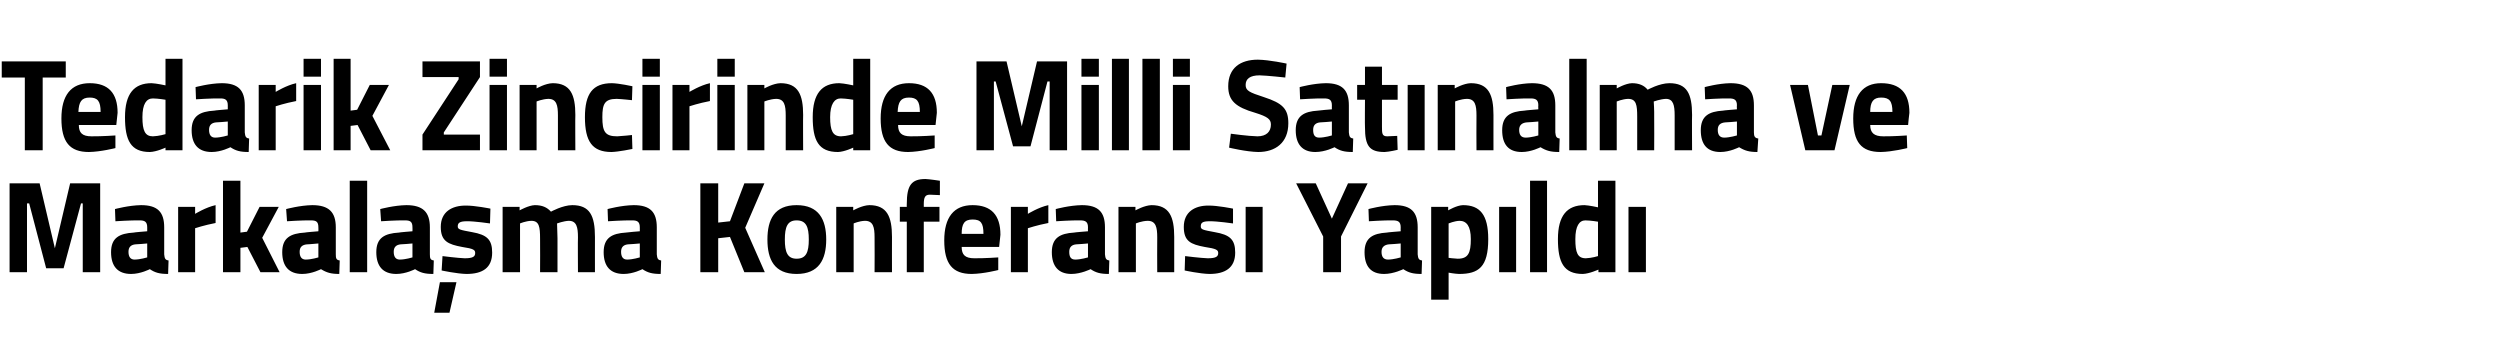
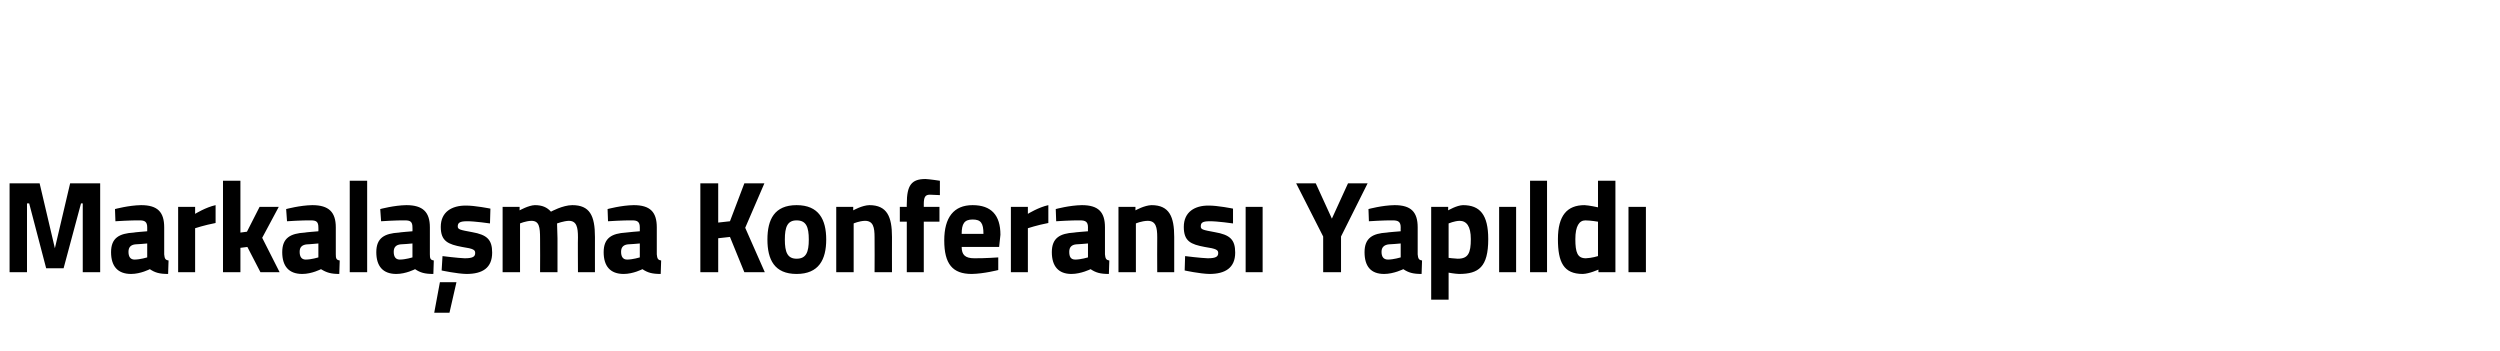
<svg xmlns="http://www.w3.org/2000/svg" version="1.1" width="574px" height="80.5px" viewBox="0 -12 574 80.5" style="top:-12px">
  <desc>Tedarik Zincirinde Milli Satınalma ve Markalaşma Konferansı Yapıldı</desc>
  <defs />
  <g id="Polygon308179">
    <path d="M 2.2 30.1 L 9.1 30.1 L 12.6 45 L 16.1 30.1 L 23 30.1 L 23 50.5 L 19 50.5 L 19 34.7 L 18.6 34.7 L 14.6 49.6 L 10.6 49.6 L 6.7 34.7 L 6.2 34.7 L 6.2 50.5 L 2.2 50.5 L 2.2 30.1 Z M 37.7 46.4 C 37.8 47.3 37.9 47.7 38.7 47.8 C 38.7 47.8 38.6 50.9 38.6 50.9 C 36.6 50.9 35.6 50.6 34.4 49.8 C 34.4 49.8 32.3 50.9 30.1 50.9 C 27 50.9 25.5 49.1 25.5 45.9 C 25.5 42.6 27.4 41.6 30.7 41.4 C 30.66 41.35 33.8 41.1 33.8 41.1 C 33.8 41.1 33.81 40.18 33.8 40.2 C 33.8 38.9 33.2 38.6 32.1 38.6 C 30.13 38.56 26.5 38.8 26.5 38.8 L 26.4 36 C 26.4 36 29.57 35.14 32.4 35.1 C 36.2 35.1 37.7 36.7 37.7 40.2 C 37.7 40.2 37.7 46.4 37.7 46.4 Z M 31.1 44.1 C 30.1 44.2 29.5 44.7 29.5 45.8 C 29.5 46.9 29.9 47.6 30.9 47.6 C 32.19 47.59 33.8 47.1 33.8 47.1 L 33.8 43.9 C 33.8 43.9 31.13 44.14 31.1 44.1 Z M 40.9 35.5 L 44.8 35.5 L 44.8 37.1 C 44.8 37.1 47.25 35.59 49.5 35.1 C 49.5 35.1 49.5 39.2 49.5 39.2 C 46.9 39.7 44.8 40.4 44.8 40.4 L 44.8 50.5 L 40.9 50.5 L 40.9 35.5 Z M 51.2 50.5 L 51.2 29.5 L 55.2 29.5 L 55.2 41.4 L 56.7 41.2 L 59.6 35.5 L 64 35.5 L 60.2 42.6 L 64.2 50.5 L 59.8 50.5 L 56.8 44.7 L 55.2 44.9 L 55.2 50.5 L 51.2 50.5 Z M 77.1 46.4 C 77.1 47.3 77.2 47.7 78 47.8 C 78 47.8 77.9 50.9 77.9 50.9 C 76 50.9 75 50.6 73.7 49.8 C 73.7 49.8 71.6 50.9 69.4 50.9 C 66.3 50.9 64.8 49.1 64.8 45.9 C 64.8 42.6 66.7 41.6 70 41.4 C 69.98 41.35 73.1 41.1 73.1 41.1 C 73.1 41.1 73.13 40.18 73.1 40.2 C 73.1 38.9 72.6 38.6 71.4 38.6 C 69.45 38.56 65.9 38.8 65.9 38.8 L 65.7 36 C 65.7 36 68.89 35.14 71.7 35.1 C 75.5 35.1 77.1 36.7 77.1 40.2 C 77.1 40.2 77.1 46.4 77.1 46.4 Z M 70.5 44.1 C 69.4 44.2 68.8 44.7 68.8 45.8 C 68.8 46.9 69.2 47.6 70.2 47.6 C 71.51 47.59 73.1 47.1 73.1 47.1 L 73.1 43.9 C 73.1 43.9 70.45 44.14 70.5 44.1 Z M 80.3 29.5 L 84.3 29.5 L 84.3 50.5 L 80.3 50.5 L 80.3 29.5 Z M 98.7 46.4 C 98.7 47.3 98.8 47.7 99.6 47.8 C 99.6 47.8 99.5 50.9 99.5 50.9 C 97.5 50.9 96.5 50.6 95.3 49.8 C 95.3 49.8 93.2 50.9 91 50.9 C 87.9 50.9 86.4 49.1 86.4 45.9 C 86.4 42.6 88.3 41.6 91.6 41.4 C 91.58 41.35 94.7 41.1 94.7 41.1 C 94.7 41.1 94.73 40.18 94.7 40.2 C 94.7 38.9 94.2 38.6 93 38.6 C 91.05 38.56 87.5 38.8 87.5 38.8 L 87.3 36 C 87.3 36 90.49 35.14 93.3 35.1 C 97.1 35.1 98.7 36.7 98.7 40.2 C 98.7 40.2 98.7 46.4 98.7 46.4 Z M 92 44.1 C 91 44.2 90.4 44.7 90.4 45.8 C 90.4 46.9 90.8 47.6 91.8 47.6 C 93.11 47.59 94.7 47.1 94.7 47.1 L 94.7 43.9 C 94.7 43.9 92.05 44.14 92 44.1 Z M 99.7 59.8 L 103.2 59.8 L 104.8 52.8 L 101 52.8 L 99.7 59.8 Z M 112.5 39.3 C 112.5 39.3 108.89 38.77 107.2 38.8 C 105.5 38.8 105.1 39.2 105.1 40 C 105.1 40.7 105.7 40.8 108.4 41.3 C 111.8 41.9 113 43 113 46 C 113 49.5 110.8 50.9 107.1 50.9 C 104.92 50.86 101.4 50.1 101.4 50.1 L 101.6 46.8 C 101.6 46.8 105.21 47.26 106.7 47.3 C 108.6 47.3 109.1 46.9 109.1 46.1 C 109.1 45.4 108.8 45.1 106.1 44.7 C 102.9 44.1 101.2 43.4 101.2 40.1 C 101.2 36.6 103.8 35.2 106.9 35.2 C 109 35.17 112.6 35.9 112.6 35.9 L 112.5 39.3 Z M 115.4 50.5 L 115.4 35.5 L 119.3 35.5 L 119.3 36.3 C 119.3 36.3 121.36 35.14 122.8 35.1 C 124.5 35.1 125.6 35.6 126.5 36.6 C 126.5 36.6 129.2 35.1 131.4 35.1 C 135.4 35.1 136.6 37.5 136.6 42.4 C 136.59 42.37 136.6 50.5 136.6 50.5 L 132.7 50.5 C 132.7 50.5 132.65 42.49 132.7 42.5 C 132.7 40.2 132.4 38.7 130.6 38.7 C 129.42 38.74 127.9 39.3 127.9 39.3 C 127.9 39.3 127.98 41.56 128 42.7 C 127.98 42.73 128 50.5 128 50.5 L 124 50.5 C 124 50.5 124.04 42.79 124 42.8 C 124 40.1 123.8 38.7 122 38.7 C 120.69 38.74 119.4 39.3 119.4 39.3 L 119.4 50.5 L 115.4 50.5 Z M 150.8 46.4 C 150.9 47.3 151 47.7 151.8 47.8 C 151.8 47.8 151.7 50.9 151.7 50.9 C 149.7 50.9 148.7 50.6 147.5 49.8 C 147.5 49.8 145.4 50.9 143.2 50.9 C 140.1 50.9 138.6 49.1 138.6 45.9 C 138.6 42.6 140.5 41.6 143.7 41.4 C 143.75 41.35 146.9 41.1 146.9 41.1 C 146.9 41.1 146.89 40.18 146.9 40.2 C 146.9 38.9 146.3 38.6 145.2 38.6 C 143.22 38.56 139.6 38.8 139.6 38.8 L 139.5 36 C 139.5 36 142.66 35.14 145.5 35.1 C 149.3 35.1 150.8 36.7 150.8 40.2 C 150.8 40.2 150.8 46.4 150.8 46.4 Z M 144.2 44.1 C 143.2 44.2 142.6 44.7 142.6 45.8 C 142.6 46.9 143 47.6 144 47.6 C 145.27 47.59 146.9 47.1 146.9 47.1 L 146.9 43.9 C 146.9 43.9 144.22 44.14 144.2 44.1 Z M 167.6 42.4 L 164.9 42.7 L 164.9 50.5 L 160.8 50.5 L 160.8 30.1 L 164.9 30.1 L 164.9 39.1 L 167.6 38.8 L 170.9 30.1 L 175.5 30.1 L 171.1 40.3 L 175.6 50.5 L 170.9 50.5 L 167.6 42.4 Z M 189.7 43 C 189.7 47.6 188 50.9 182.9 50.9 C 177.8 50.9 176.2 47.6 176.2 43 C 176.2 38.4 177.8 35.1 182.9 35.1 C 188 35.1 189.7 38.4 189.7 43 Z M 185.7 43 C 185.7 40.1 185.1 38.6 182.9 38.6 C 180.8 38.6 180.2 40.1 180.2 43 C 180.2 45.9 180.8 47.4 182.9 47.4 C 185.1 47.4 185.7 45.9 185.7 43 Z M 192 50.5 L 192 35.5 L 195.9 35.5 L 195.9 36.3 C 195.9 36.3 197.93 35.14 199.6 35.1 C 203.7 35.1 204.8 37.8 204.8 42.4 C 204.78 42.37 204.8 50.5 204.8 50.5 L 200.8 50.5 C 200.8 50.5 200.84 42.49 200.8 42.5 C 200.8 40.2 200.5 38.7 198.6 38.7 C 197.26 38.74 196 39.3 196 39.3 L 196 50.5 L 192 50.5 Z M 212.1 50.5 L 208.2 50.5 L 208.2 38.9 L 206.6 38.9 L 206.6 35.5 L 208.2 35.5 C 208.2 35.5 208.17 34.84 208.2 34.8 C 208.2 30.5 209.3 29.1 212.5 29.1 C 213.44 29.14 215.8 29.5 215.8 29.5 L 215.8 32.8 C 215.8 32.8 214.47 32.74 213.5 32.7 C 212.4 32.7 212.1 33.3 212.1 34.9 C 212.11 34.87 212.1 35.5 212.1 35.5 L 215.7 35.5 L 215.7 38.9 L 212.1 38.9 L 212.1 50.5 Z M 229.2 47.1 L 229.2 50 C 229.2 50 225.87 50.86 223.1 50.9 C 218.7 50.9 216.8 48.6 216.8 43.2 C 216.8 37.9 219 35.1 223.3 35.1 C 227.6 35.1 229.7 37.4 229.7 41.9 C 229.72 41.92 229.4 44.7 229.4 44.7 C 229.4 44.7 220.78 44.71 220.8 44.7 C 220.8 46.5 221.6 47.3 223.7 47.3 C 226.16 47.32 229.2 47.1 229.2 47.1 Z M 225.8 41.7 C 225.8 39.2 225.2 38.4 223.3 38.4 C 221.4 38.4 220.8 39.4 220.8 41.7 C 220.8 41.7 225.8 41.7 225.8 41.7 Z M 232.1 35.5 L 236 35.5 L 236 37.1 C 236 37.1 238.44 35.59 240.7 35.1 C 240.7 35.1 240.7 39.2 240.7 39.2 C 238.09 39.7 236 40.4 236 40.4 L 236 50.5 L 232.1 50.5 L 232.1 35.5 Z M 253.7 46.4 C 253.8 47.3 253.9 47.7 254.7 47.8 C 254.7 47.8 254.6 50.9 254.6 50.9 C 252.6 50.9 251.6 50.6 250.4 49.8 C 250.4 49.8 248.2 50.9 246 50.9 C 243 50.9 241.5 49.1 241.5 45.9 C 241.5 42.6 243.4 41.6 246.6 41.4 C 246.63 41.35 249.8 41.1 249.8 41.1 C 249.8 41.1 249.77 40.18 249.8 40.2 C 249.8 38.9 249.2 38.6 248 38.6 C 246.1 38.56 242.5 38.8 242.5 38.8 L 242.4 36 C 242.4 36 245.54 35.14 248.4 35.1 C 252.2 35.1 253.7 36.7 253.7 40.2 C 253.7 40.2 253.7 46.4 253.7 46.4 Z M 247.1 44.1 C 246.1 44.2 245.5 44.7 245.5 45.8 C 245.5 46.9 245.8 47.6 246.9 47.6 C 248.16 47.59 249.8 47.1 249.8 47.1 L 249.8 43.9 C 249.8 43.9 247.1 44.14 247.1 44.1 Z M 256.8 50.5 L 256.8 35.5 L 260.7 35.5 L 260.7 36.3 C 260.7 36.3 262.75 35.14 264.4 35.1 C 268.5 35.1 269.6 37.8 269.6 42.4 C 269.6 42.37 269.6 50.5 269.6 50.5 L 265.7 50.5 C 265.7 50.5 265.66 42.49 265.7 42.5 C 265.7 40.2 265.4 38.7 263.5 38.7 C 262.07 38.74 260.8 39.3 260.8 39.3 L 260.8 50.5 L 256.8 50.5 Z M 283.1 39.3 C 283.1 39.3 279.44 38.77 277.7 38.8 C 276 38.8 275.7 39.2 275.7 40 C 275.7 40.7 276.2 40.8 278.9 41.3 C 282.4 41.9 283.6 43 283.6 46 C 283.6 49.5 281.3 50.9 277.7 50.9 C 275.48 50.86 272 50.1 272 50.1 L 272.1 46.8 C 272.1 46.8 275.77 47.26 277.3 47.3 C 279.2 47.3 279.7 46.9 279.7 46.1 C 279.7 45.4 279.3 45.1 276.6 44.7 C 273.4 44.1 271.8 43.4 271.8 40.1 C 271.8 36.6 274.4 35.2 277.4 35.2 C 279.56 35.17 283.1 35.9 283.1 35.9 L 283.1 39.3 Z M 286 35.5 L 289.9 35.5 L 289.9 50.5 L 286 50.5 L 286 35.5 Z M 307.9 50.5 L 303.8 50.5 L 303.8 42.3 L 297.6 30.1 L 302.1 30.1 L 305.8 38.2 L 309.5 30.1 L 314 30.1 L 307.9 42.3 L 307.9 50.5 Z M 325.5 46.4 C 325.6 47.3 325.7 47.7 326.5 47.8 C 326.5 47.8 326.4 50.9 326.4 50.9 C 324.4 50.9 323.4 50.6 322.2 49.8 C 322.2 49.8 320 50.9 317.8 50.9 C 314.7 50.9 313.3 49.1 313.3 45.9 C 313.3 42.6 315.2 41.6 318.4 41.4 C 318.42 41.35 321.6 41.1 321.6 41.1 C 321.6 41.1 321.57 40.18 321.6 40.2 C 321.6 38.9 321 38.6 319.8 38.6 C 317.89 38.56 314.3 38.8 314.3 38.8 L 314.2 36 C 314.2 36 317.33 35.14 320.2 35.1 C 324 35.1 325.5 36.7 325.5 40.2 C 325.5 40.2 325.5 46.4 325.5 46.4 Z M 318.9 44.1 C 317.9 44.2 317.2 44.7 317.2 45.8 C 317.2 46.9 317.6 47.6 318.7 47.6 C 319.95 47.59 321.6 47.1 321.6 47.1 L 321.6 43.9 C 321.6 43.9 318.89 44.14 318.9 44.1 Z M 328.6 35.5 L 332.5 35.5 L 332.5 36.3 C 332.5 36.3 334.45 35.14 335.9 35.1 C 339.8 35.1 341.7 37.3 341.7 42.9 C 341.7 49.3 339.5 50.9 335 50.9 C 333.92 50.86 332.6 50.6 332.6 50.6 L 332.6 56.8 L 328.6 56.8 L 328.6 35.5 Z M 332.6 39.3 L 332.6 47.2 C 332.6 47.2 333.89 47.38 334.7 47.4 C 337.1 47.4 337.7 46.1 337.7 42.9 C 337.7 39.9 336.7 38.7 335.1 38.7 C 333.92 38.74 332.6 39.3 332.6 39.3 Z M 344.2 35.5 L 348.1 35.5 L 348.1 50.5 L 344.2 50.5 L 344.2 35.5 Z M 351.3 29.5 L 355.2 29.5 L 355.2 50.5 L 351.3 50.5 L 351.3 29.5 Z M 370.9 50.5 L 367 50.5 L 367 49.9 C 367 49.9 364.9 50.86 363.4 50.9 C 359 50.9 357.7 48.2 357.7 42.9 C 357.7 37.5 359.8 35.1 363.8 35.1 C 364.84 35.14 366.9 35.6 366.9 35.6 L 366.9 29.5 L 370.9 29.5 L 370.9 50.5 Z M 366.9 46.8 L 366.9 38.9 C 366.9 38.9 365.31 38.62 364 38.6 C 362.6 38.6 361.7 39.9 361.7 42.9 C 361.7 46 362.2 47.3 364.1 47.3 C 365.46 47.26 366.9 46.8 366.9 46.8 Z M 373.9 35.5 L 377.9 35.5 L 377.9 50.5 L 373.9 50.5 L 373.9 35.5 Z " stroke="none" fill="#000" />
  </g>
  <g id="Polygon308178">
-     <path d="M 0.4 2.1 L 15.1 2.1 L 15.1 5.8 L 9.8 5.8 L 9.8 22.5 L 5.7 22.5 L 5.7 5.8 L 0.4 5.8 L 0.4 2.1 Z M 26.5 19.1 L 26.5 22 C 26.5 22 23.14 22.86 20.4 22.9 C 16 22.9 14.1 20.6 14.1 15.2 C 14.1 9.9 16.3 7.1 20.6 7.1 C 24.9 7.1 27 9.4 27 13.9 C 26.99 13.92 26.7 16.7 26.7 16.7 C 26.7 16.7 18.05 16.71 18.1 16.7 C 18.1 18.5 18.9 19.3 21 19.3 C 23.43 19.32 26.5 19.1 26.5 19.1 Z M 23.1 13.7 C 23.1 11.2 22.4 10.4 20.6 10.4 C 18.7 10.4 18.1 11.4 18 13.7 C 18 13.7 23.1 13.7 23.1 13.7 Z M 41.9 22.5 L 38 22.5 L 38 21.9 C 38 21.9 35.94 22.86 34.4 22.9 C 30 22.9 28.7 20.2 28.7 14.9 C 28.7 9.5 30.8 7.1 34.8 7.1 C 35.89 7.14 38 7.6 38 7.6 L 38 1.5 L 41.9 1.5 L 41.9 22.5 Z M 38 18.8 L 38 10.9 C 38 10.9 36.36 10.62 35.1 10.6 C 33.6 10.6 32.7 11.9 32.7 14.9 C 32.7 18 33.3 19.3 35.1 19.3 C 36.5 19.26 38 18.8 38 18.8 Z M 56.2 18.4 C 56.3 19.3 56.4 19.7 57.2 19.8 C 57.2 19.8 57.1 22.9 57.1 22.9 C 55.1 22.9 54.1 22.6 52.9 21.8 C 52.9 21.8 50.8 22.9 48.6 22.9 C 45.5 22.9 44 21.1 44 17.9 C 44 14.6 45.9 13.6 49.2 13.4 C 49.16 13.35 52.3 13.1 52.3 13.1 C 52.3 13.1 52.3 12.18 52.3 12.2 C 52.3 10.9 51.7 10.6 50.6 10.6 C 48.63 10.56 45 10.8 45 10.8 L 44.9 8 C 44.9 8 48.07 7.14 50.9 7.1 C 54.7 7.1 56.2 8.7 56.2 12.2 C 56.2 12.2 56.2 18.4 56.2 18.4 Z M 49.6 16.1 C 48.6 16.2 48 16.7 48 17.8 C 48 18.9 48.4 19.6 49.4 19.6 C 50.68 19.59 52.3 19.1 52.3 19.1 L 52.3 15.9 C 52.3 15.9 49.63 16.14 49.6 16.1 Z M 59.4 7.5 L 63.3 7.5 L 63.3 9.1 C 63.3 9.1 65.75 7.59 68 7.1 C 68 7.1 68 11.2 68 11.2 C 65.39 11.7 63.3 12.4 63.3 12.4 L 63.3 22.5 L 59.4 22.5 L 59.4 7.5 Z M 69.7 7.5 L 73.7 7.5 L 73.7 22.5 L 69.7 22.5 L 69.7 7.5 Z M 69.7 1.5 L 73.7 1.5 L 73.7 5.6 L 69.7 5.6 L 69.7 1.5 Z M 76.6 22.5 L 76.6 1.5 L 80.5 1.5 L 80.5 13.4 L 82 13.2 L 84.9 7.5 L 89.3 7.5 L 85.5 14.6 L 89.6 22.5 L 85.1 22.5 L 82.1 16.7 L 80.5 16.9 L 80.5 22.5 L 76.6 22.5 Z M 97 2.1 L 110.2 2.1 L 110.2 5.7 L 101.9 18.4 L 101.9 18.9 L 110.2 18.9 L 110.2 22.5 L 97 22.5 L 97 18.9 L 105.3 6.2 L 105.3 5.7 L 97 5.7 L 97 2.1 Z M 112.4 7.5 L 116.4 7.5 L 116.4 22.5 L 112.4 22.5 L 112.4 7.5 Z M 112.4 1.5 L 116.4 1.5 L 116.4 5.6 L 112.4 5.6 L 112.4 1.5 Z M 119.3 22.5 L 119.3 7.5 L 123.2 7.5 L 123.2 8.3 C 123.2 8.3 125.2 7.14 126.9 7.1 C 131 7.1 132.1 9.8 132.1 14.4 C 132.05 14.37 132.1 22.5 132.1 22.5 L 128.1 22.5 C 128.1 22.5 128.11 14.49 128.1 14.5 C 128.1 12.2 127.8 10.7 125.9 10.7 C 124.53 10.74 123.2 11.3 123.2 11.3 L 123.2 22.5 L 119.3 22.5 Z M 145.2 7.8 L 145.1 11 C 145.1 11 142.77 10.74 141.6 10.7 C 138.8 10.7 138.3 11.9 138.3 14.9 C 138.3 18.2 138.9 19.3 141.7 19.3 C 142.8 19.26 145.1 19 145.1 19 L 145.2 22.2 C 145.2 22.2 142.06 22.86 140.4 22.9 C 136 22.9 134.3 20.5 134.3 14.9 C 134.3 9.5 136.1 7.1 140.5 7.1 C 142.21 7.14 145.2 7.8 145.2 7.8 Z M 147.5 7.5 L 151.5 7.5 L 151.5 22.5 L 147.5 22.5 L 147.5 7.5 Z M 147.5 1.5 L 151.5 1.5 L 151.5 5.6 L 147.5 5.6 L 147.5 1.5 Z M 154.4 7.5 L 158.3 7.5 L 158.3 9.1 C 158.3 9.1 160.76 7.59 163 7.1 C 163 7.1 163 11.2 163 11.2 C 160.4 11.7 158.3 12.4 158.3 12.4 L 158.3 22.5 L 154.4 22.5 L 154.4 7.5 Z M 164.7 7.5 L 168.7 7.5 L 168.7 22.5 L 164.7 22.5 L 164.7 7.5 Z M 164.7 1.5 L 168.7 1.5 L 168.7 5.6 L 164.7 5.6 L 164.7 1.5 Z M 171.6 22.5 L 171.6 7.5 L 175.5 7.5 L 175.5 8.3 C 175.5 8.3 177.51 7.14 179.2 7.1 C 183.3 7.1 184.4 9.8 184.4 14.4 C 184.36 14.37 184.4 22.5 184.4 22.5 L 180.4 22.5 C 180.4 22.5 180.42 14.49 180.4 14.5 C 180.4 12.2 180.1 10.7 178.2 10.7 C 176.83 10.74 175.5 11.3 175.5 11.3 L 175.5 22.5 L 171.6 22.5 Z M 199.8 22.5 L 195.9 22.5 L 195.9 21.9 C 195.9 21.9 193.88 22.86 192.4 22.9 C 187.9 22.9 186.6 20.2 186.6 14.9 C 186.6 9.5 188.7 7.1 192.7 7.1 C 193.82 7.14 195.9 7.6 195.9 7.6 L 195.9 1.5 L 199.8 1.5 L 199.8 22.5 Z M 195.9 18.8 L 195.9 10.9 C 195.9 10.9 194.29 10.62 193 10.6 C 191.6 10.6 190.6 11.9 190.6 14.9 C 190.6 18 191.2 19.3 193.1 19.3 C 194.44 19.26 195.9 18.8 195.9 18.8 Z M 214.6 19.1 L 214.6 22 C 214.6 22 211.24 22.86 208.5 22.9 C 204.1 22.9 202.2 20.6 202.2 15.2 C 202.2 9.9 204.4 7.1 208.7 7.1 C 213 7.1 215.1 9.4 215.1 13.9 C 215.1 13.92 214.8 16.7 214.8 16.7 C 214.8 16.7 206.16 16.71 206.2 16.7 C 206.2 18.5 207 19.3 209.1 19.3 C 211.54 19.32 214.6 19.1 214.6 19.1 Z M 211.2 13.7 C 211.2 11.2 210.5 10.4 208.7 10.4 C 206.8 10.4 206.2 11.4 206.1 13.7 C 206.1 13.7 211.2 13.7 211.2 13.7 Z M 224.2 2.1 L 231.1 2.1 L 234.6 17 L 238.1 2.1 L 245 2.1 L 245 22.5 L 241 22.5 L 241 6.7 L 240.5 6.7 L 236.6 21.6 L 232.6 21.6 L 228.6 6.7 L 228.2 6.7 L 228.2 22.5 L 224.2 22.5 L 224.2 2.1 Z M 248.3 7.5 L 252.3 7.5 L 252.3 22.5 L 248.3 22.5 L 248.3 7.5 Z M 248.3 1.5 L 252.3 1.5 L 252.3 5.6 L 248.3 5.6 L 248.3 1.5 Z M 255.3 1.5 L 259.2 1.5 L 259.2 22.5 L 255.3 22.5 L 255.3 1.5 Z M 262.3 1.5 L 266.3 1.5 L 266.3 22.5 L 262.3 22.5 L 262.3 1.5 Z M 269.3 7.5 L 273.2 7.5 L 273.2 22.5 L 269.3 22.5 L 269.3 7.5 Z M 269.3 1.5 L 273.2 1.5 L 273.2 5.6 L 269.3 5.6 L 269.3 1.5 Z M 295.1 5.8 C 295.1 5.8 290.93 5.34 289.2 5.3 C 287 5.3 286 6.1 286 7.5 C 286 8.8 286.8 9.2 290.2 10.3 C 294.5 11.7 295.8 13 295.8 16.3 C 295.8 20.8 292.8 22.9 288.9 22.9 C 286.16 22.86 282.2 21.9 282.2 21.9 L 282.6 18.7 C 282.6 18.7 286.57 19.26 288.7 19.3 C 290.8 19.3 291.8 18.2 291.8 16.6 C 291.8 15.4 291.1 14.8 288.2 13.9 C 283.7 12.6 282 11.1 282 7.8 C 282 3.6 284.8 1.7 288.8 1.7 C 291.48 1.74 295.4 2.6 295.4 2.6 L 295.1 5.8 Z M 309.7 18.4 C 309.8 19.3 309.9 19.7 310.7 19.8 C 310.7 19.8 310.6 22.9 310.6 22.9 C 308.6 22.9 307.6 22.6 306.4 21.8 C 306.4 21.8 304.3 22.9 302 22.9 C 299 22.9 297.5 21.1 297.5 17.9 C 297.5 14.6 299.4 13.6 302.6 13.4 C 302.64 13.35 305.8 13.1 305.8 13.1 C 305.8 13.1 305.78 12.18 305.8 12.2 C 305.8 10.9 305.2 10.6 304 10.6 C 302.11 10.56 298.5 10.8 298.5 10.8 L 298.4 8 C 298.4 8 301.55 7.14 304.4 7.1 C 308.2 7.1 309.7 8.7 309.7 12.2 C 309.7 12.2 309.7 18.4 309.7 18.4 Z M 303.1 16.1 C 302.1 16.2 301.5 16.7 301.5 17.8 C 301.5 18.9 301.8 19.6 302.9 19.6 C 304.17 19.59 305.8 19.1 305.8 19.1 L 305.8 15.9 C 305.8 15.9 303.11 16.14 303.1 16.1 Z M 317.3 10.9 C 317.3 10.9 317.29 17.07 317.3 17.1 C 317.3 18.6 317.3 19.3 318.5 19.3 C 319.35 19.26 320.8 19.2 320.8 19.2 L 320.9 22.4 C 320.9 22.4 318.97 22.86 317.9 22.9 C 314.4 22.9 313.4 21.5 313.4 17.2 C 313.35 17.16 313.4 10.9 313.4 10.9 L 311.6 10.9 L 311.6 7.5 L 313.4 7.5 L 313.4 3.3 L 317.3 3.3 L 317.3 7.5 L 320.9 7.5 L 320.9 10.9 L 317.3 10.9 Z M 323.2 7.5 L 327.1 7.5 L 327.1 22.5 L 323.2 22.5 L 323.2 7.5 Z M 330.1 22.5 L 330.1 7.5 L 334 7.5 L 334 8.3 C 334 8.3 336.04 7.14 337.7 7.1 C 341.8 7.1 342.9 9.8 342.9 14.4 C 342.89 14.37 342.9 22.5 342.9 22.5 L 339 22.5 C 339 22.5 338.96 14.49 339 14.5 C 339 12.2 338.7 10.7 336.8 10.7 C 335.37 10.74 334.1 11.3 334.1 11.3 L 334.1 22.5 L 330.1 22.5 Z M 357.1 18.4 C 357.2 19.3 357.3 19.7 358.1 19.8 C 358.1 19.8 358 22.9 358 22.9 C 356 22.9 355 22.6 353.7 21.8 C 353.7 21.8 351.6 22.9 349.4 22.9 C 346.3 22.9 344.9 21.1 344.9 17.9 C 344.9 14.6 346.8 13.6 350 13.4 C 350.02 13.35 353.2 13.1 353.2 13.1 C 353.2 13.1 353.16 12.18 353.2 12.2 C 353.2 10.9 352.6 10.6 351.4 10.6 C 349.49 10.56 345.9 10.8 345.9 10.8 L 345.8 8 C 345.8 8 348.93 7.14 351.7 7.1 C 355.6 7.1 357.1 8.7 357.1 12.2 C 357.1 12.2 357.1 18.4 357.1 18.4 Z M 350.5 16.1 C 349.5 16.2 348.8 16.7 348.8 17.8 C 348.8 18.9 349.2 19.6 350.3 19.6 C 351.54 19.59 353.2 19.1 353.2 19.1 L 353.2 15.9 C 353.2 15.9 350.49 16.14 350.5 16.1 Z M 360.3 1.5 L 364.3 1.5 L 364.3 22.5 L 360.3 22.5 L 360.3 1.5 Z M 367.3 22.5 L 367.3 7.5 L 371.2 7.5 L 371.2 8.3 C 371.2 8.3 373.22 7.14 374.7 7.1 C 376.3 7.1 377.5 7.6 378.3 8.6 C 378.3 8.6 381 7.1 383.3 7.1 C 387.3 7.1 388.5 9.5 388.5 14.4 C 388.45 14.37 388.5 22.5 388.5 22.5 L 384.5 22.5 C 384.5 22.5 384.51 14.49 384.5 14.5 C 384.5 12.2 384.2 10.7 382.5 10.7 C 381.28 10.74 379.7 11.3 379.7 11.3 C 379.7 11.3 379.84 13.56 379.8 14.7 C 379.84 14.73 379.8 22.5 379.8 22.5 L 375.9 22.5 C 375.9 22.5 375.9 14.79 375.9 14.8 C 375.9 12.1 375.7 10.7 373.8 10.7 C 372.55 10.74 371.2 11.3 371.2 11.3 L 371.2 22.5 L 367.3 22.5 Z M 402.7 18.4 C 402.7 19.3 402.9 19.7 403.7 19.8 C 403.7 19.8 403.5 22.9 403.5 22.9 C 401.6 22.9 400.6 22.6 399.3 21.8 C 399.3 21.8 397.2 22.9 395 22.9 C 391.9 22.9 390.5 21.1 390.5 17.9 C 390.5 14.6 392.4 13.6 395.6 13.4 C 395.6 13.35 398.8 13.1 398.8 13.1 C 398.8 13.1 398.75 12.18 398.8 12.2 C 398.8 10.9 398.2 10.6 397 10.6 C 395.08 10.56 391.5 10.8 391.5 10.8 L 391.4 8 C 391.4 8 394.52 7.14 397.3 7.1 C 401.2 7.1 402.7 8.7 402.7 12.2 C 402.7 12.2 402.7 18.4 402.7 18.4 Z M 396.1 16.1 C 395 16.2 394.4 16.7 394.4 17.8 C 394.4 18.9 394.8 19.6 395.9 19.6 C 397.13 19.59 398.8 19.1 398.8 19.1 L 398.8 15.9 C 398.8 15.9 396.08 16.14 396.1 16.1 Z M 415.1 7.5 L 417.4 19.1 L 418.2 19.1 L 420.7 7.5 L 424.7 7.5 L 421.2 22.5 L 414.5 22.5 L 411 7.5 L 415.1 7.5 Z M 437.8 19.1 L 437.9 22 C 437.9 22 434.51 22.86 431.8 22.9 C 427.3 22.9 425.5 20.6 425.5 15.2 C 425.5 9.9 427.7 7.1 431.9 7.1 C 436.3 7.1 438.4 9.4 438.4 13.9 C 438.36 13.92 438.1 16.7 438.1 16.7 C 438.1 16.7 429.42 16.71 429.4 16.7 C 429.4 18.5 430.3 19.3 432.4 19.3 C 434.8 19.32 437.8 19.1 437.8 19.1 Z M 434.5 13.7 C 434.5 11.2 433.8 10.4 431.9 10.4 C 430.1 10.4 429.4 11.4 429.4 13.7 C 429.4 13.7 434.5 13.7 434.5 13.7 Z " stroke="none" fill="#000" />
-   </g>
+     </g>
</svg>